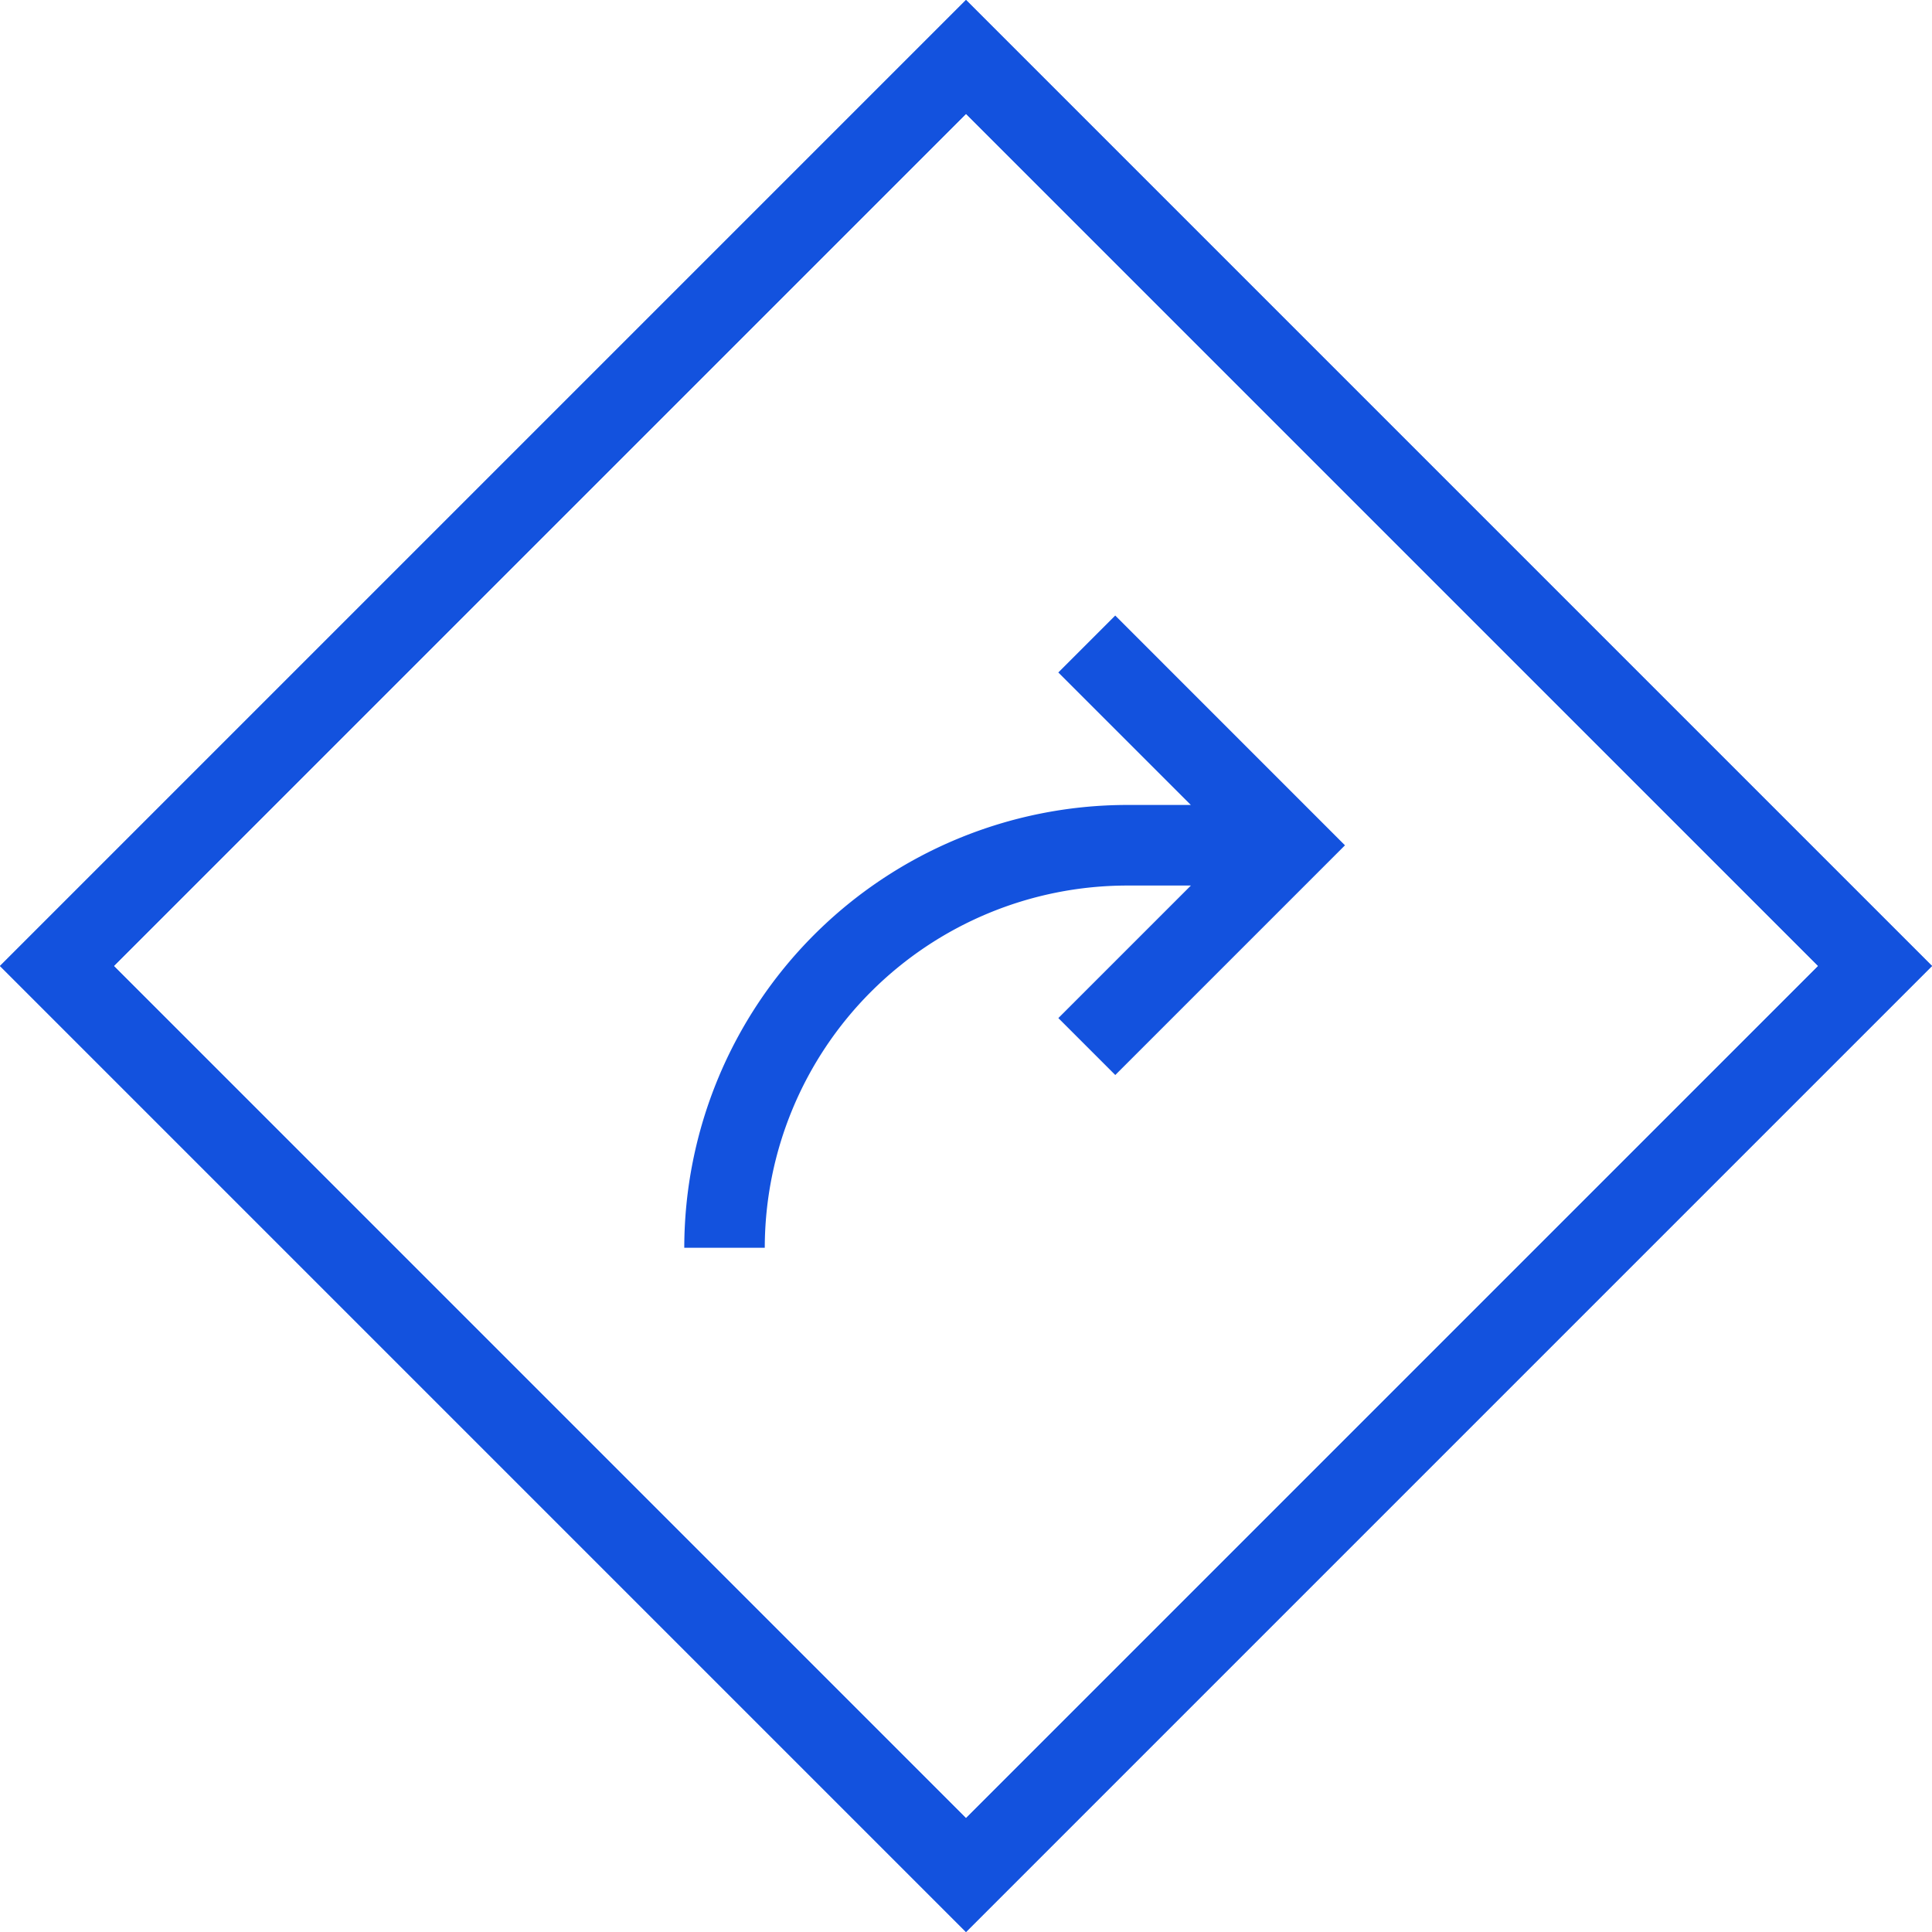
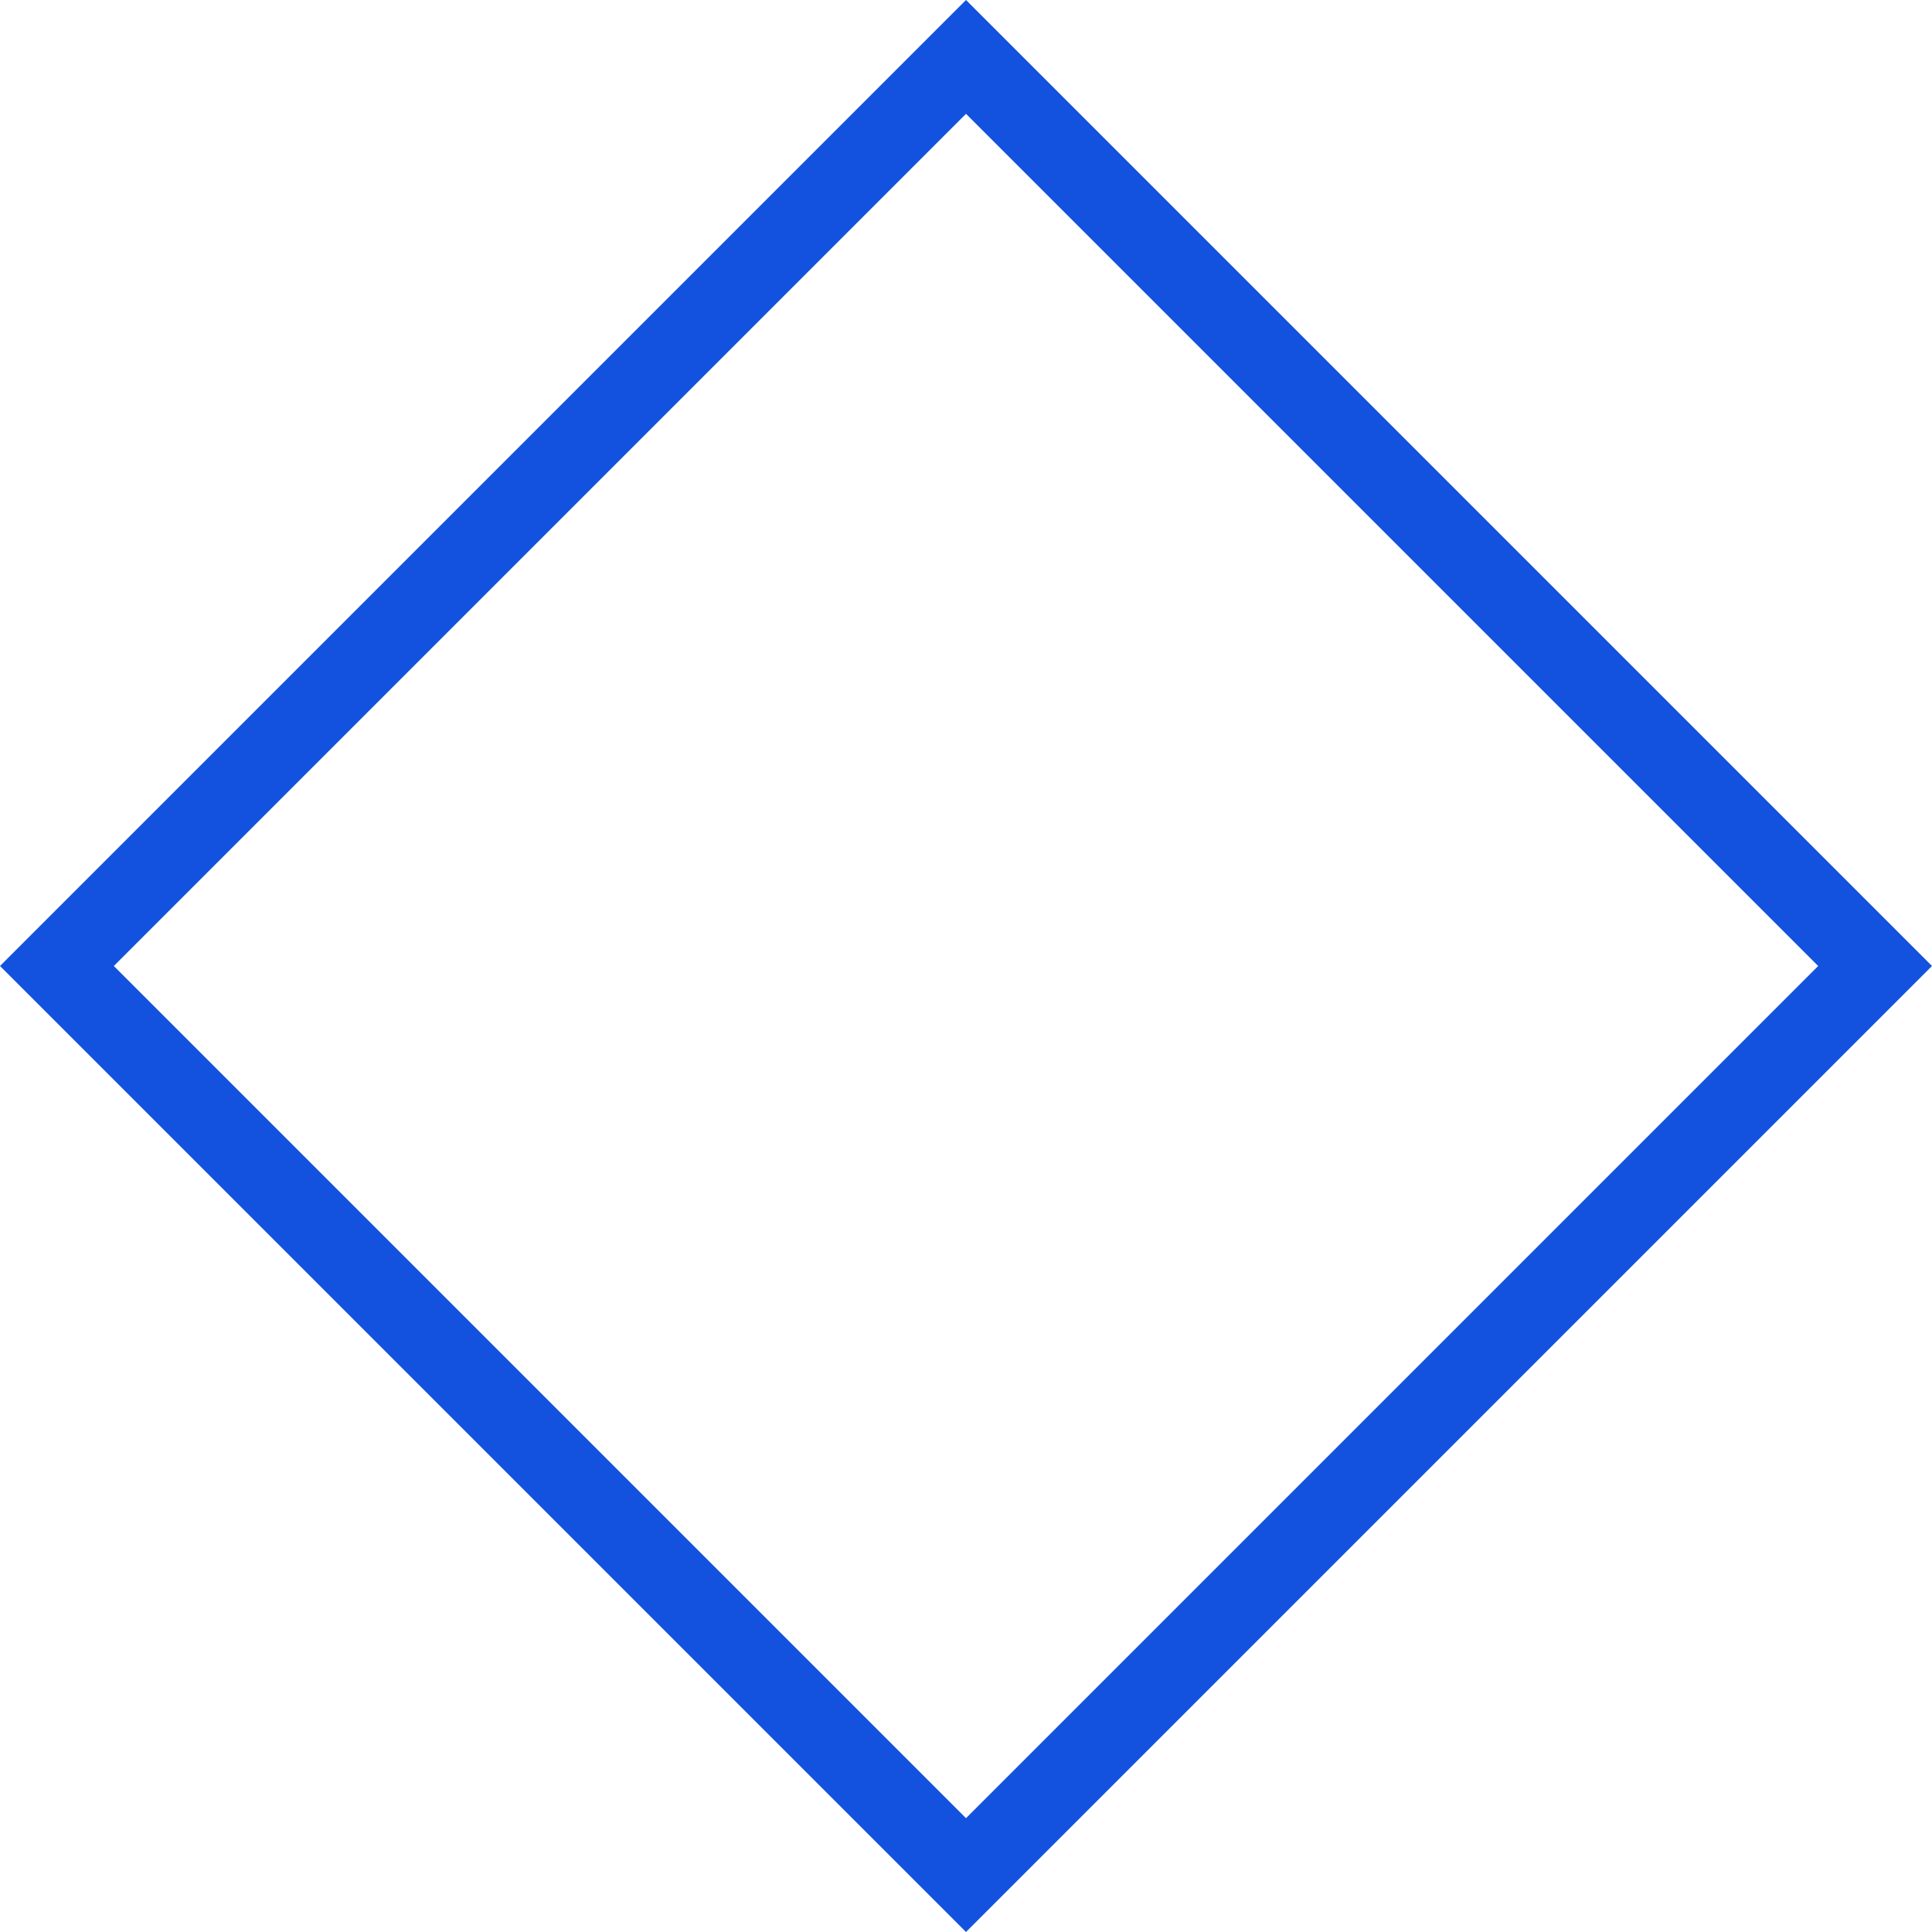
<svg xmlns="http://www.w3.org/2000/svg" width="45" height="45" viewBox="0 0 45 45">
  <g id="icon_sign" data-name="icon sign" transform="translate(-506 -4654)">
    <path id="Path_12083" data-name="Path 12083" d="M242.5,7552,220,7574.5l22.5,22.5,22.5-22.5Zm-19.849,22.5,19.849-19.849,19.849,19.849L242.5,7594.349Z" transform="translate(286 -2898)" fill="#1352de" fill-rule="evenodd" />
-     <path id="Path_12084" data-name="Path 12084" d="M222.651,7574.5l19.85-19.848,19.848,19.848L242.5,7594.349Zm-2.651,0,22.5,22.5,22.5-22.5L242.5,7552Z" transform="translate(286 -2898)" fill="#1352de" />
-     <path id="Path_12085" data-name="Path 12085" d="M247.038,7567.293l-1.326,1.326,3.087,3.086h-1.487A10.325,10.325,0,0,0,237,7582.019h1.875a8.447,8.447,0,0,1,8.438-8.437H248.8l-3.087,3.087,1.326,1.326,5.35-5.35Z" transform="translate(284.938 -2898.956)" fill="#1352de" fill-rule="evenodd" />
  </g>
</svg>